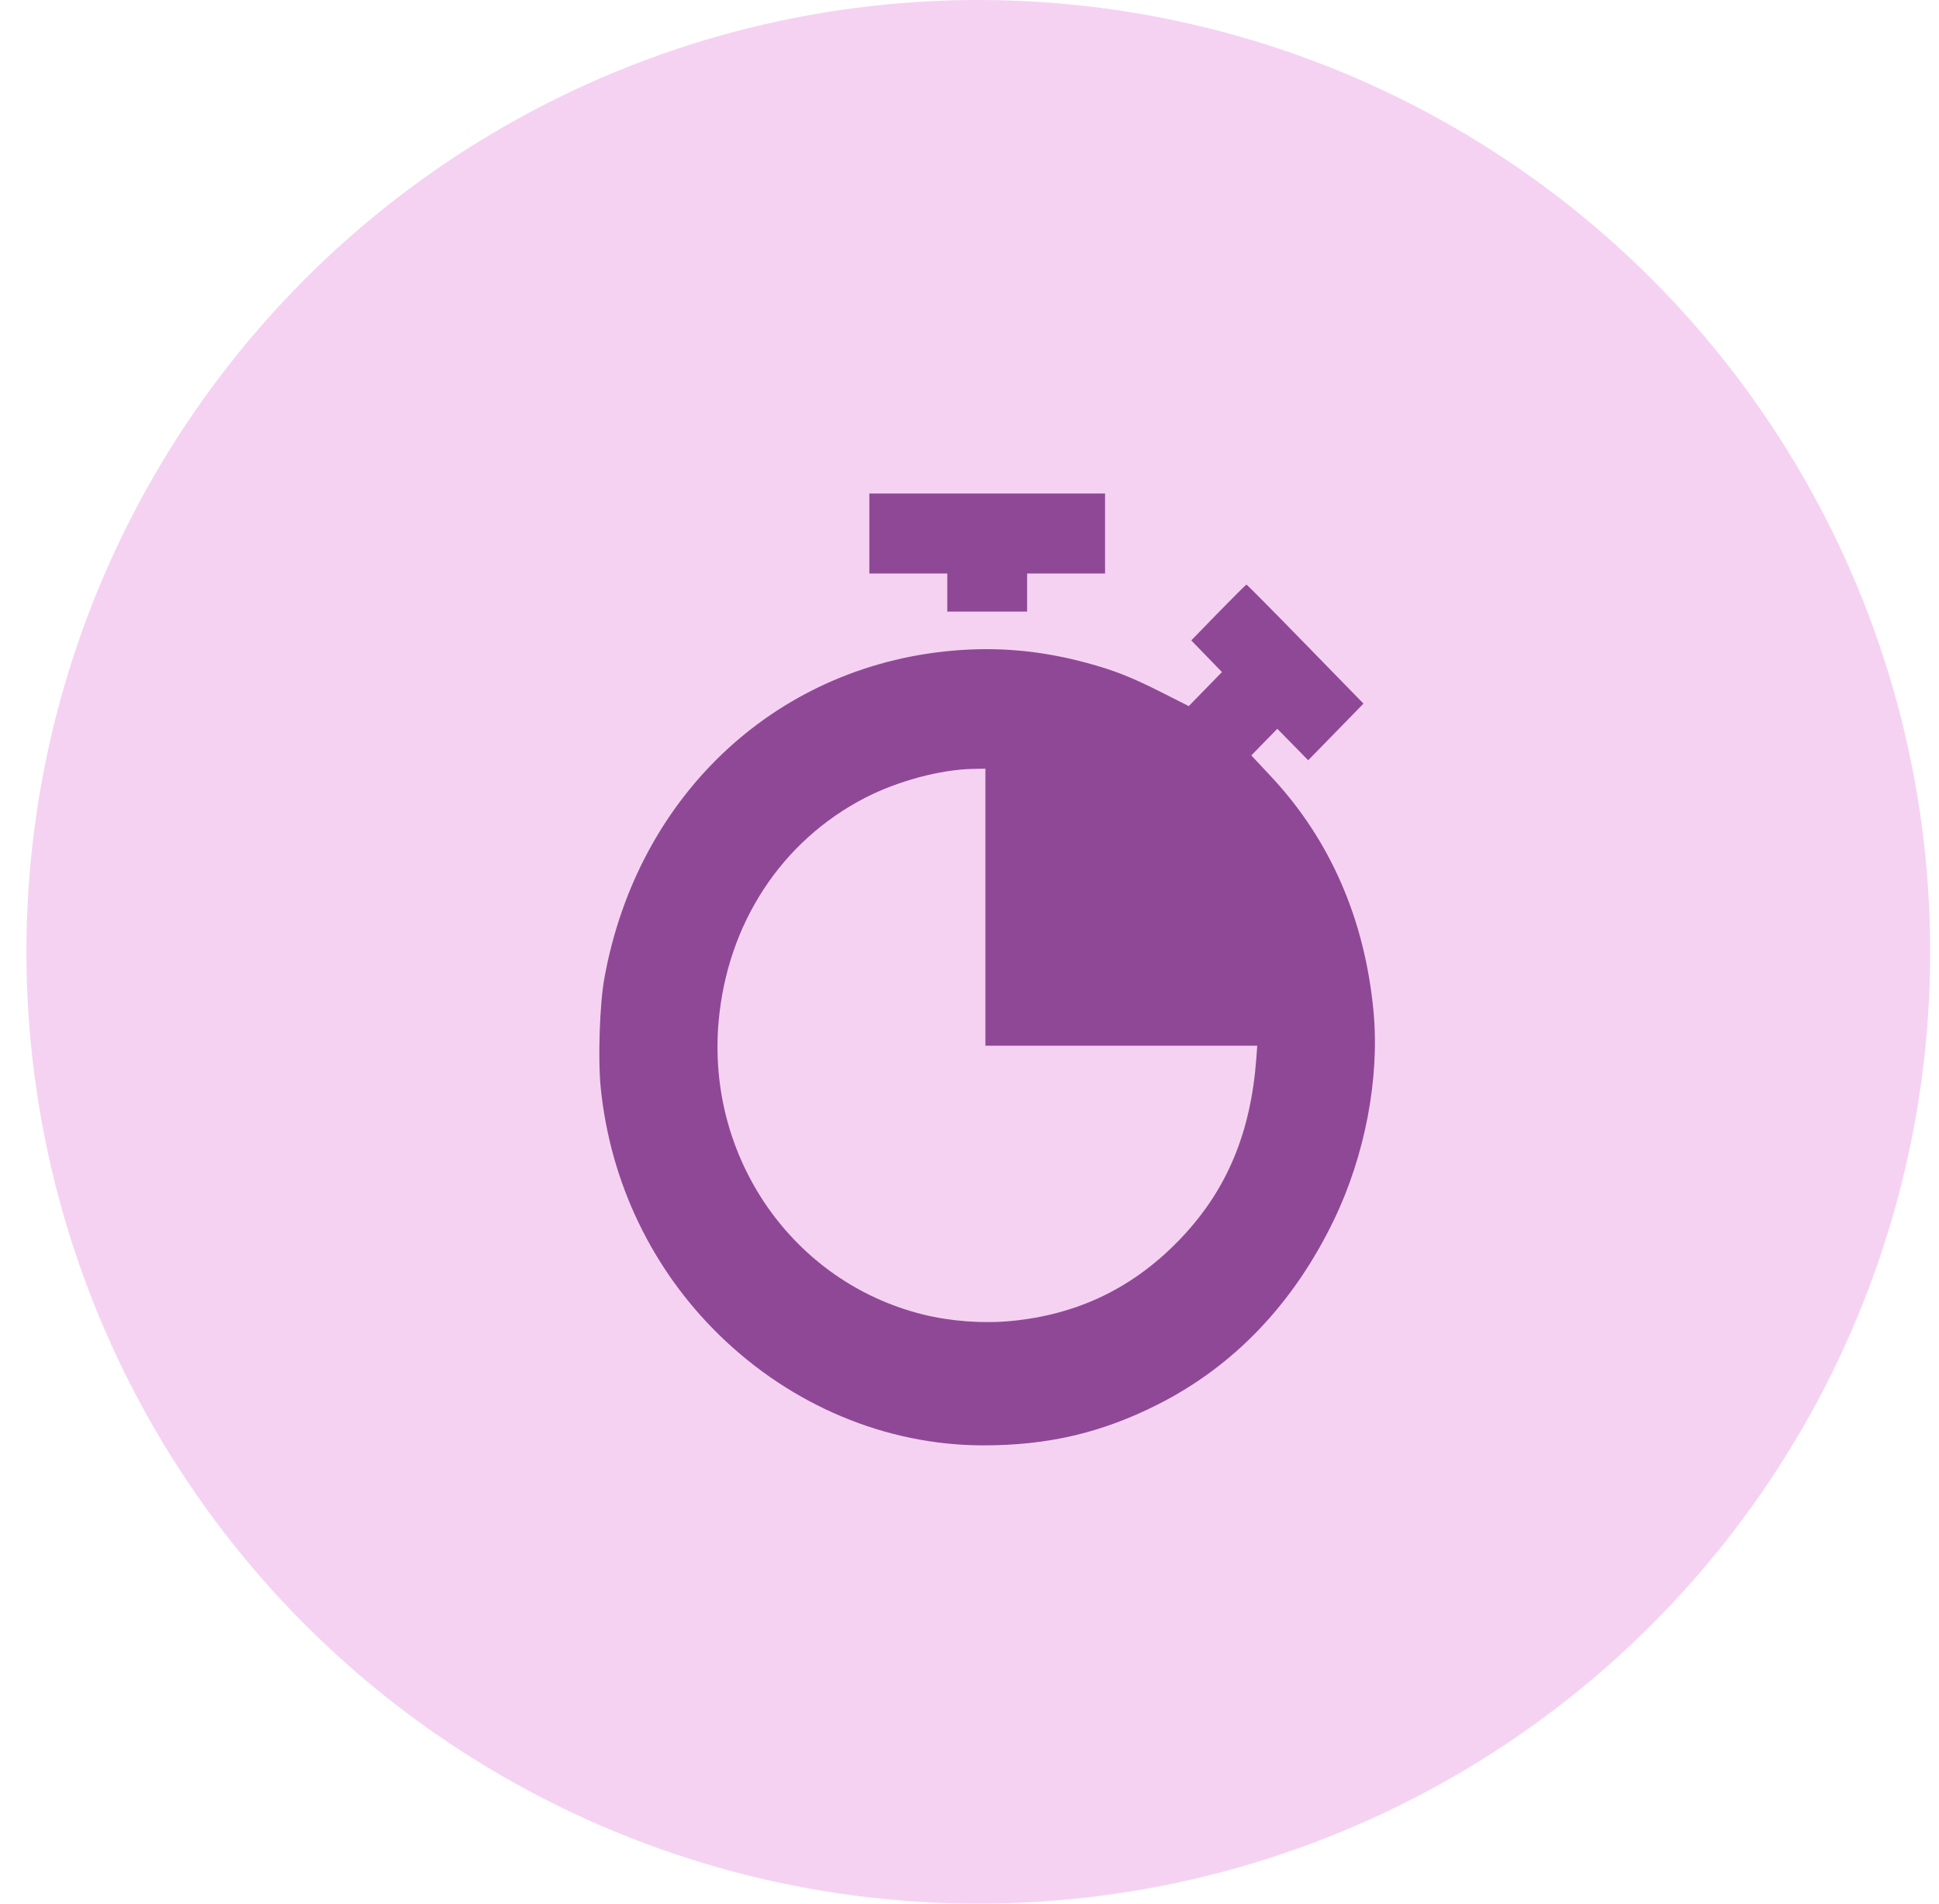
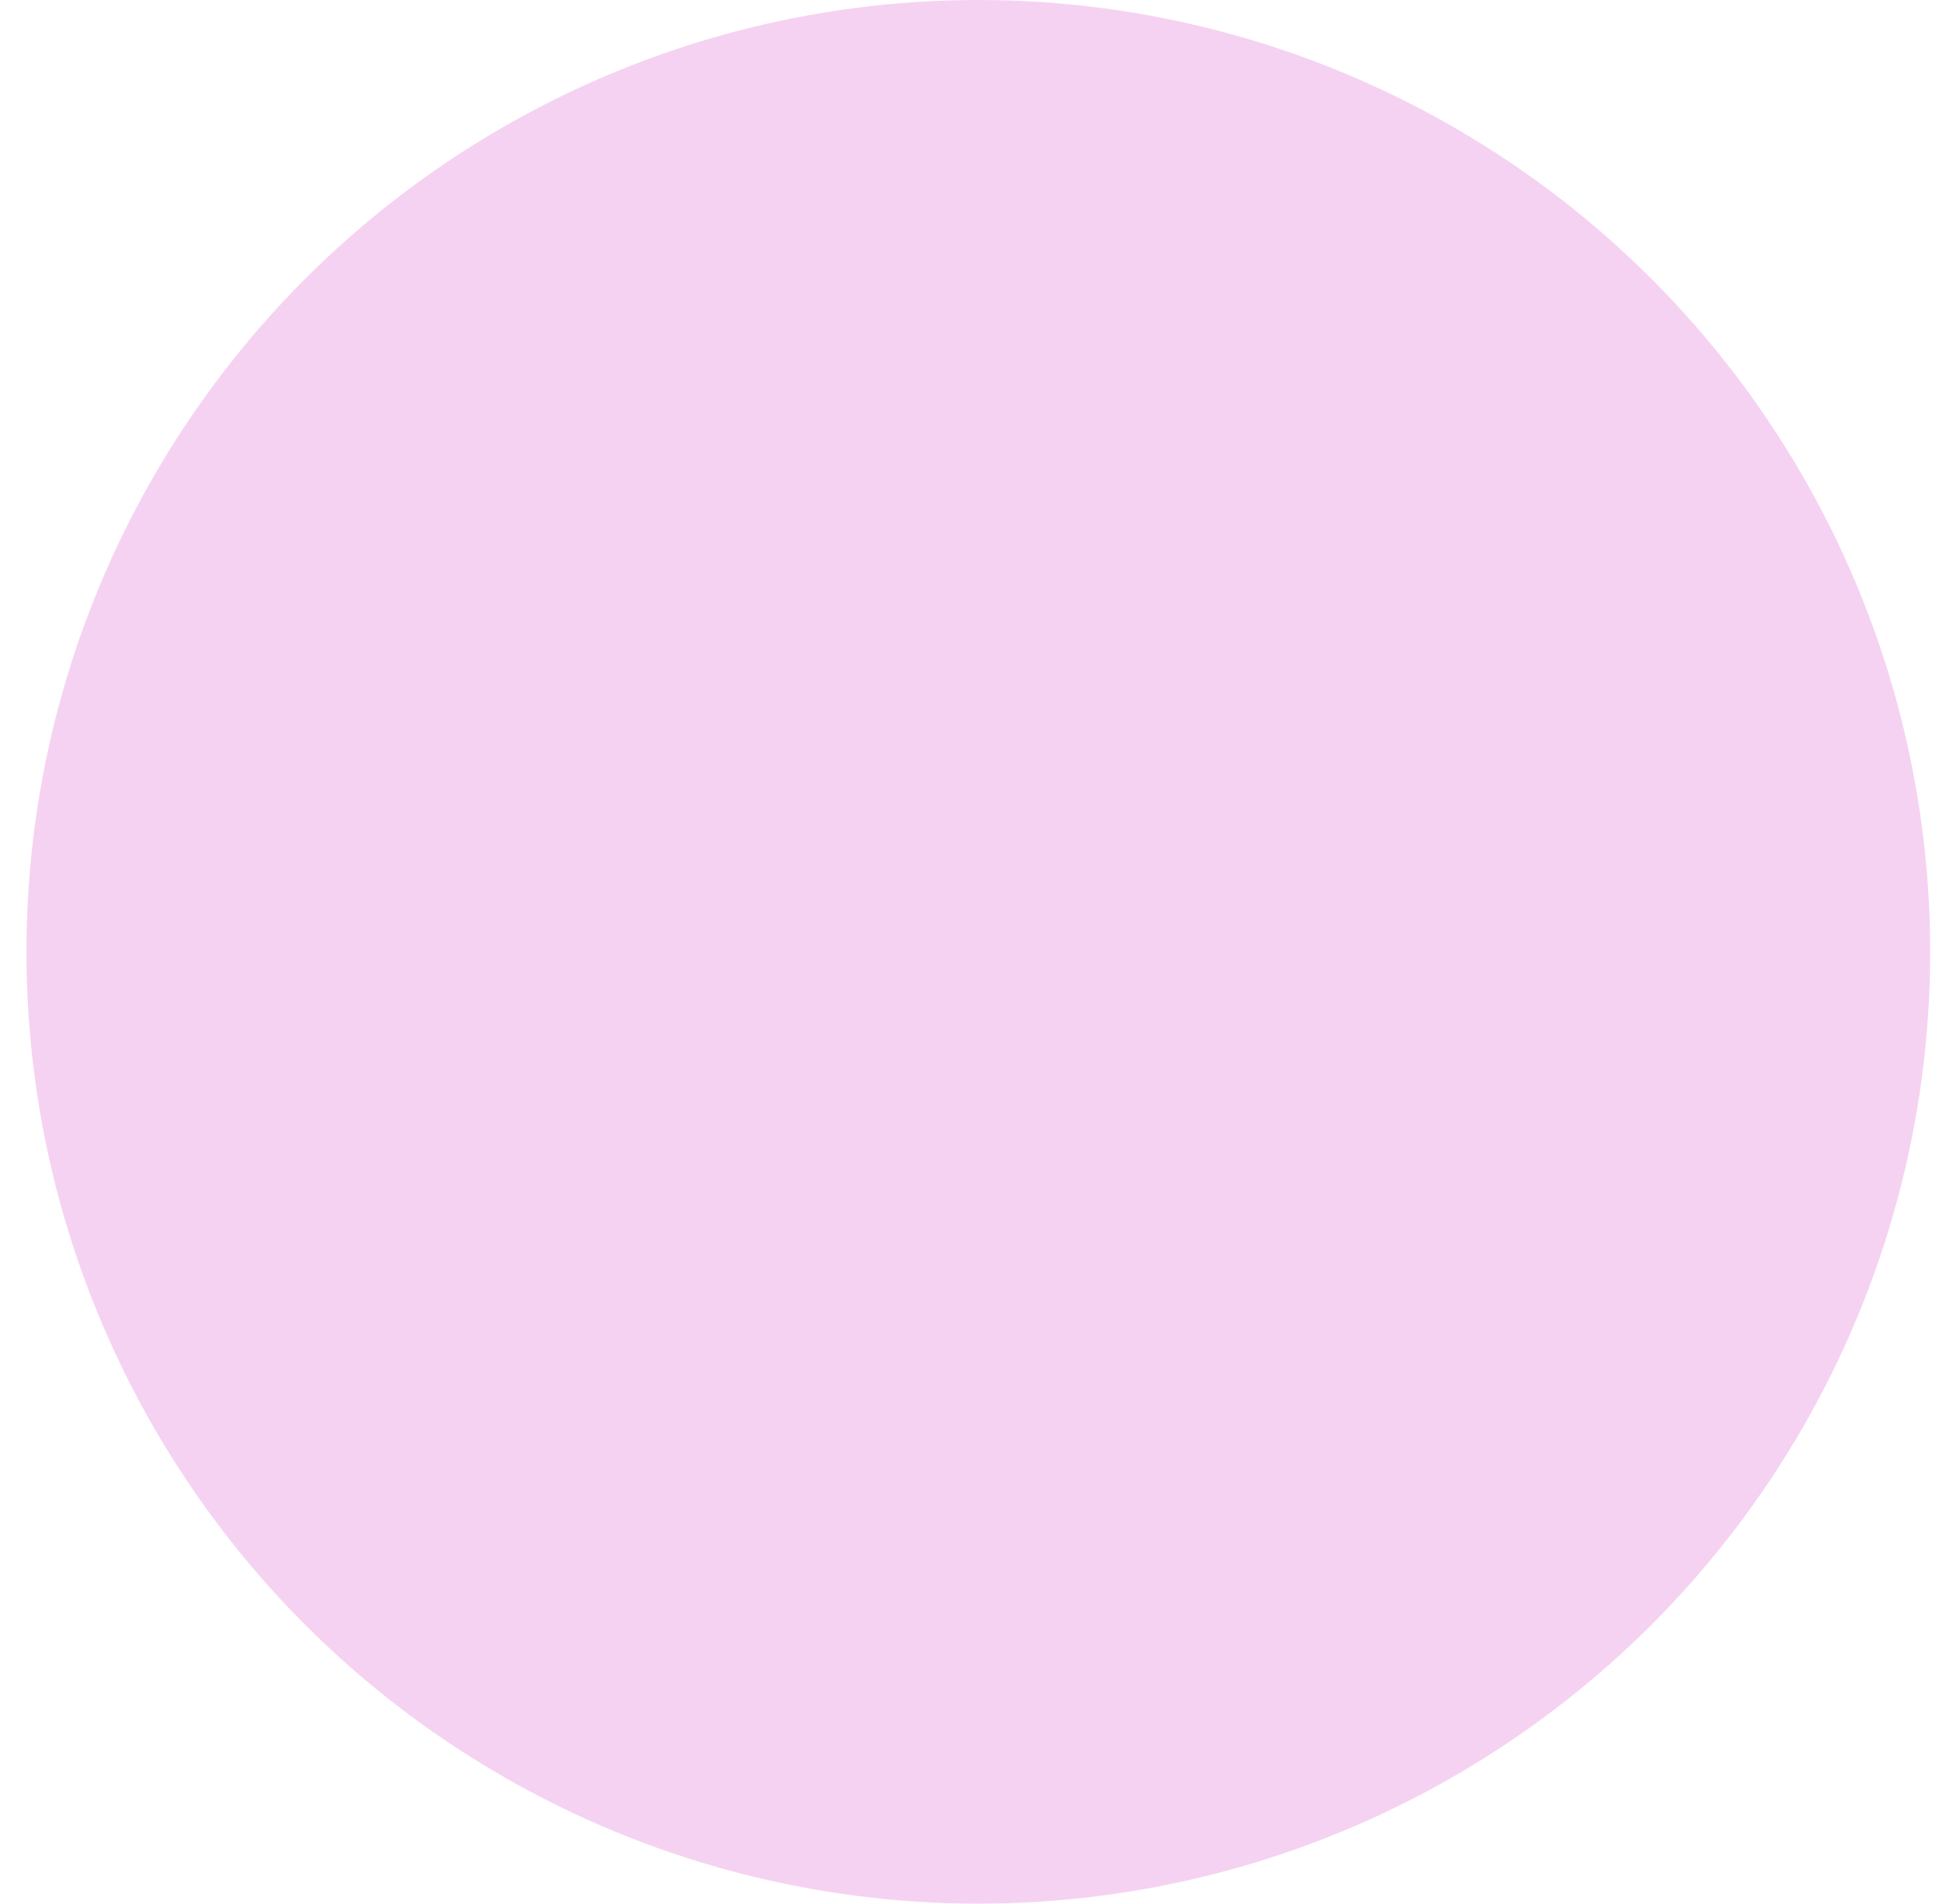
<svg xmlns="http://www.w3.org/2000/svg" width="55" height="54" viewBox="0 0 55 54" fill="none">
  <circle cx="27.75" cy="27" r="27" fill="#F5D2F2" />
-   <path fill-rule="evenodd" clip-rule="evenodd" d="M24.659 15.134V16.268H25.765H26.87V16.808V17.349H28.002H29.134V16.808V16.268H30.239H31.345V15.134V14H28.002H24.659V15.134ZM34.56 17.375L33.79 18.166L34.226 18.615L34.661 19.064L34.19 19.547L33.719 20.03L32.982 19.657C32.095 19.208 31.61 19.017 30.829 18.805C29.616 18.477 28.46 18.358 27.256 18.439C22.124 18.785 18.1 22.485 17.145 27.738C17.008 28.488 16.957 30.045 17.041 30.869C17.314 33.544 18.495 36.006 20.398 37.866C22.451 39.872 25.134 40.996 27.881 41C29.724 41.003 31.254 40.644 32.852 39.835C35.013 38.741 36.703 36.966 37.846 34.587C38.719 32.77 39.134 30.587 38.962 28.713C38.72 26.091 37.736 23.827 36.056 22.03L35.494 21.429L35.862 21.051L36.231 20.673L36.669 21.119L37.107 21.566L37.891 20.763L38.675 19.959L37.029 18.272C36.124 17.343 35.372 16.584 35.357 16.584C35.342 16.584 34.984 16.94 34.56 17.375ZM27.951 25.734V29.663H31.806H35.662L35.636 30.019C35.482 32.113 34.814 33.725 33.533 35.088C32.199 36.508 30.597 37.293 28.662 37.474C27.865 37.549 26.951 37.48 26.172 37.285C22.491 36.367 20.039 32.846 20.384 28.974C20.631 26.198 22.167 23.854 24.541 22.63C25.467 22.152 26.683 21.827 27.603 21.811L27.951 21.805V25.734Z" fill="#8F4896" />
</svg>